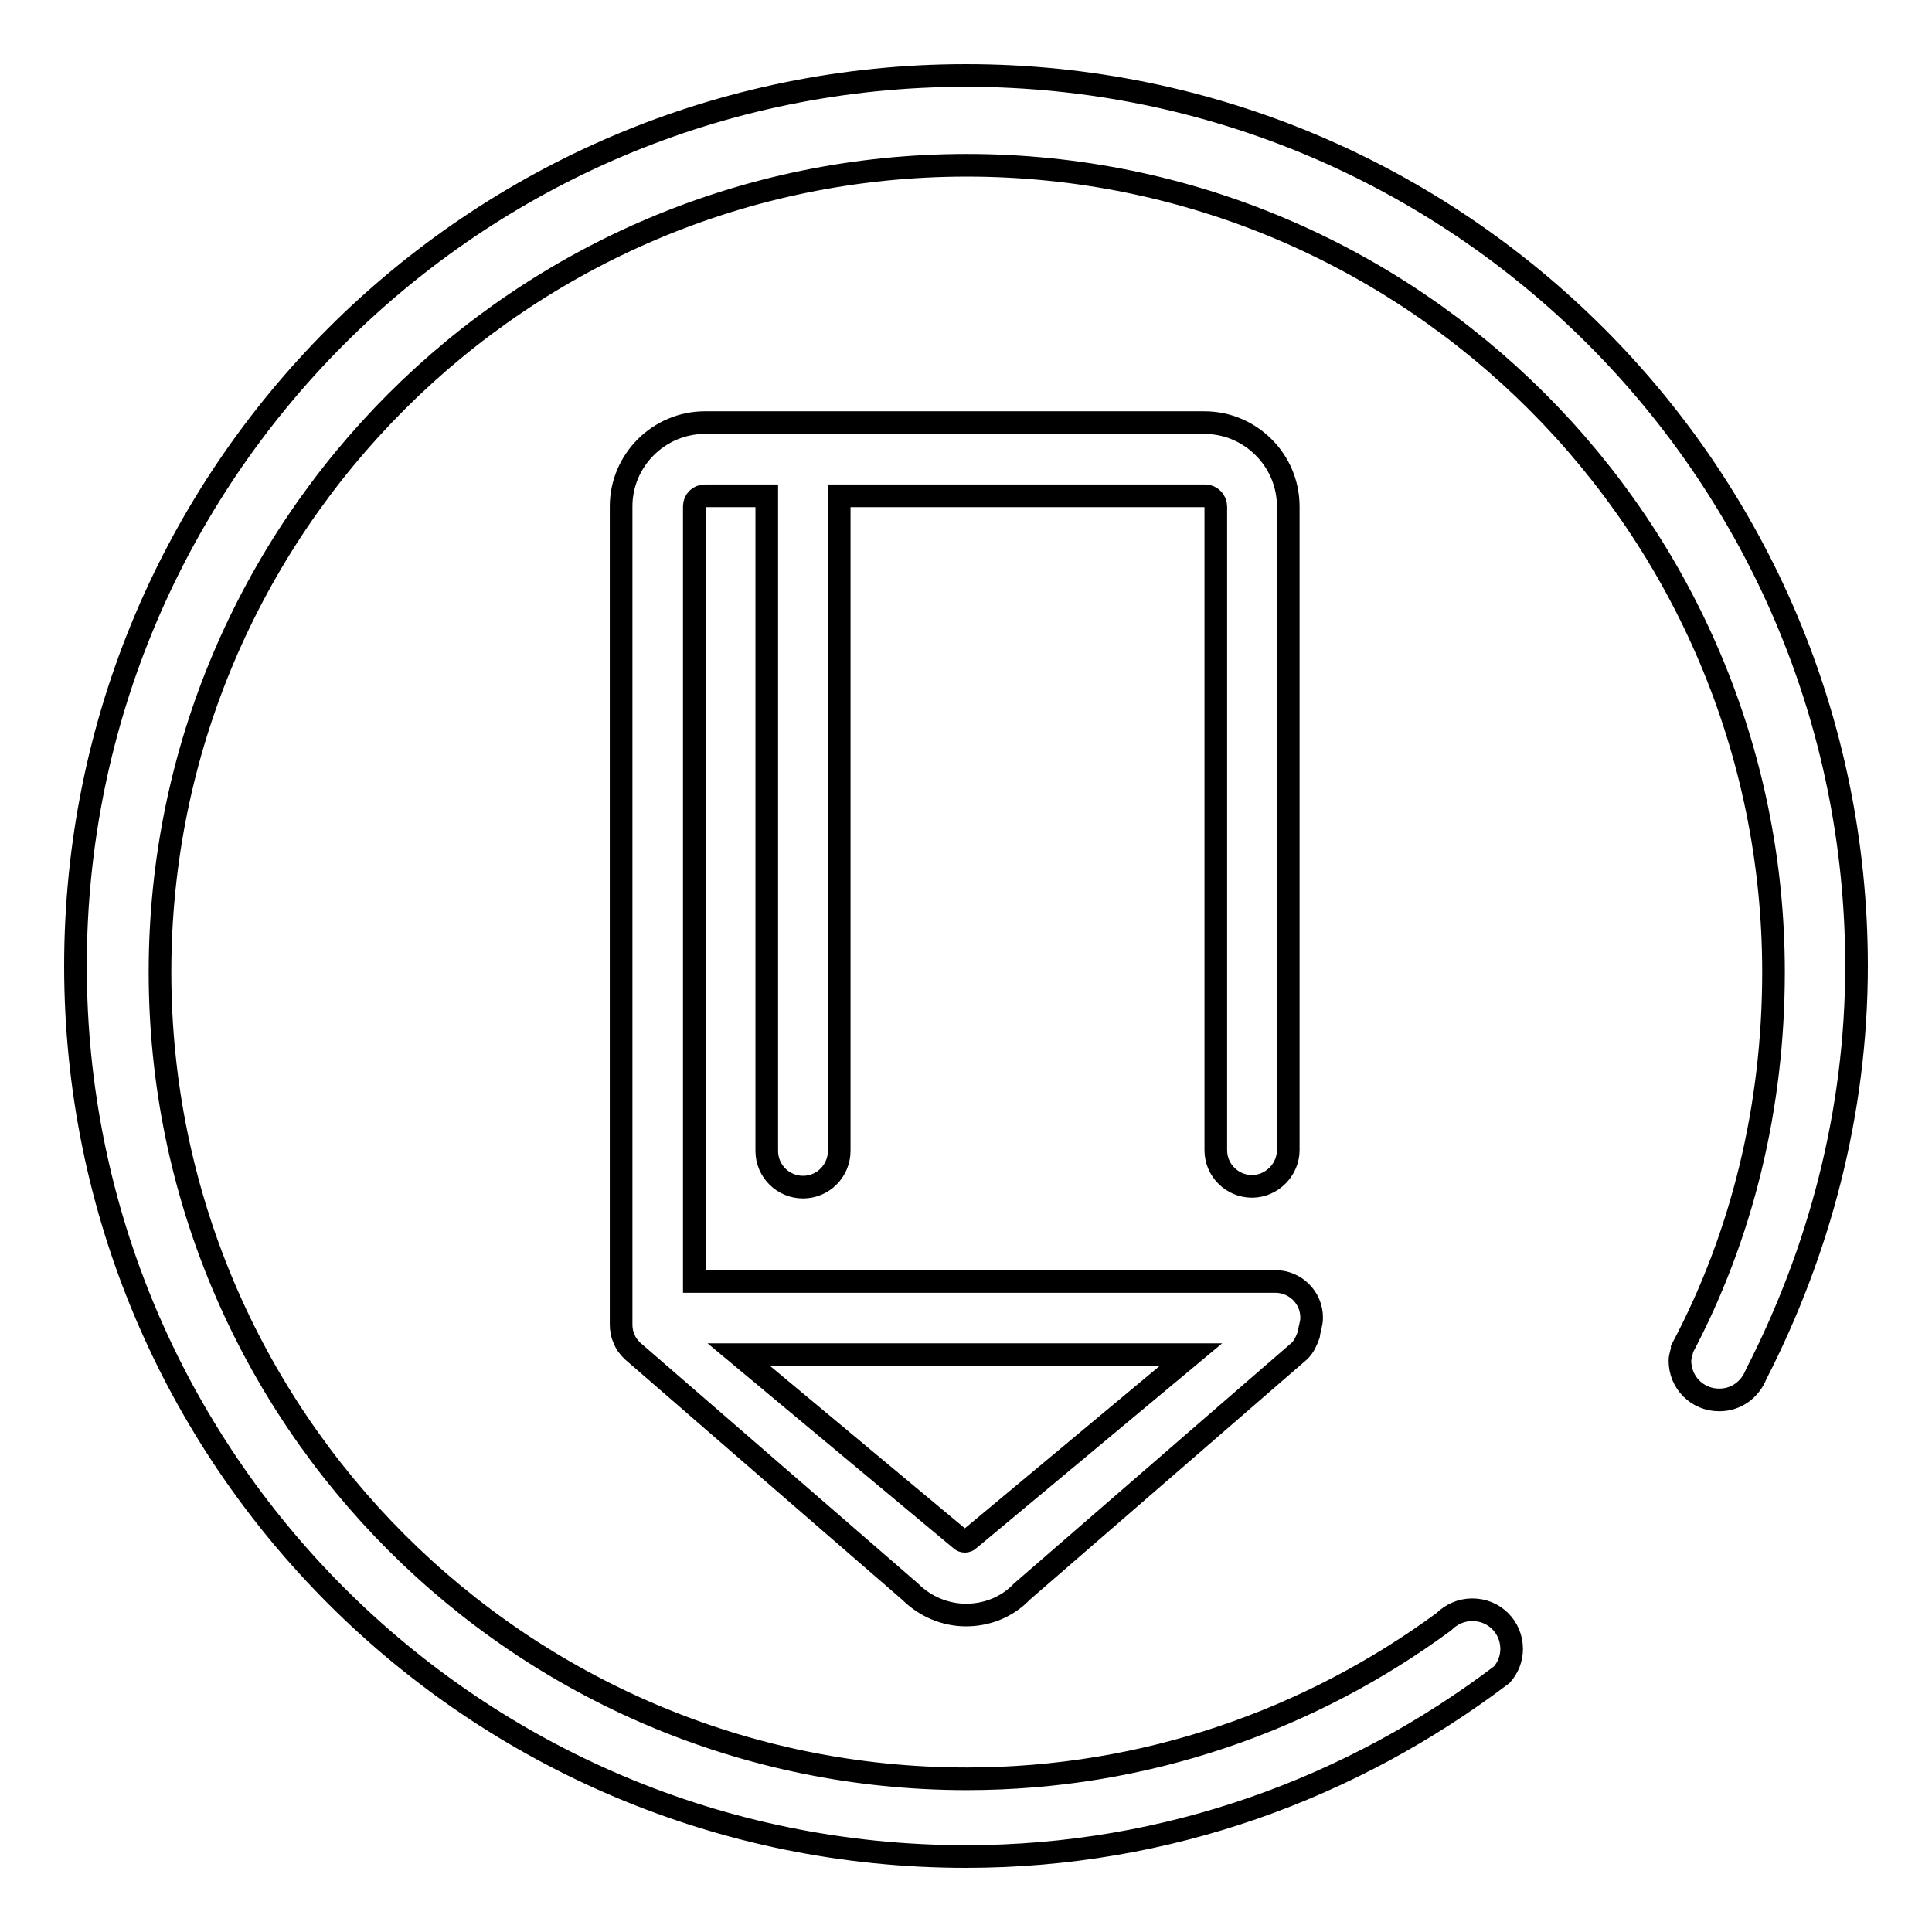
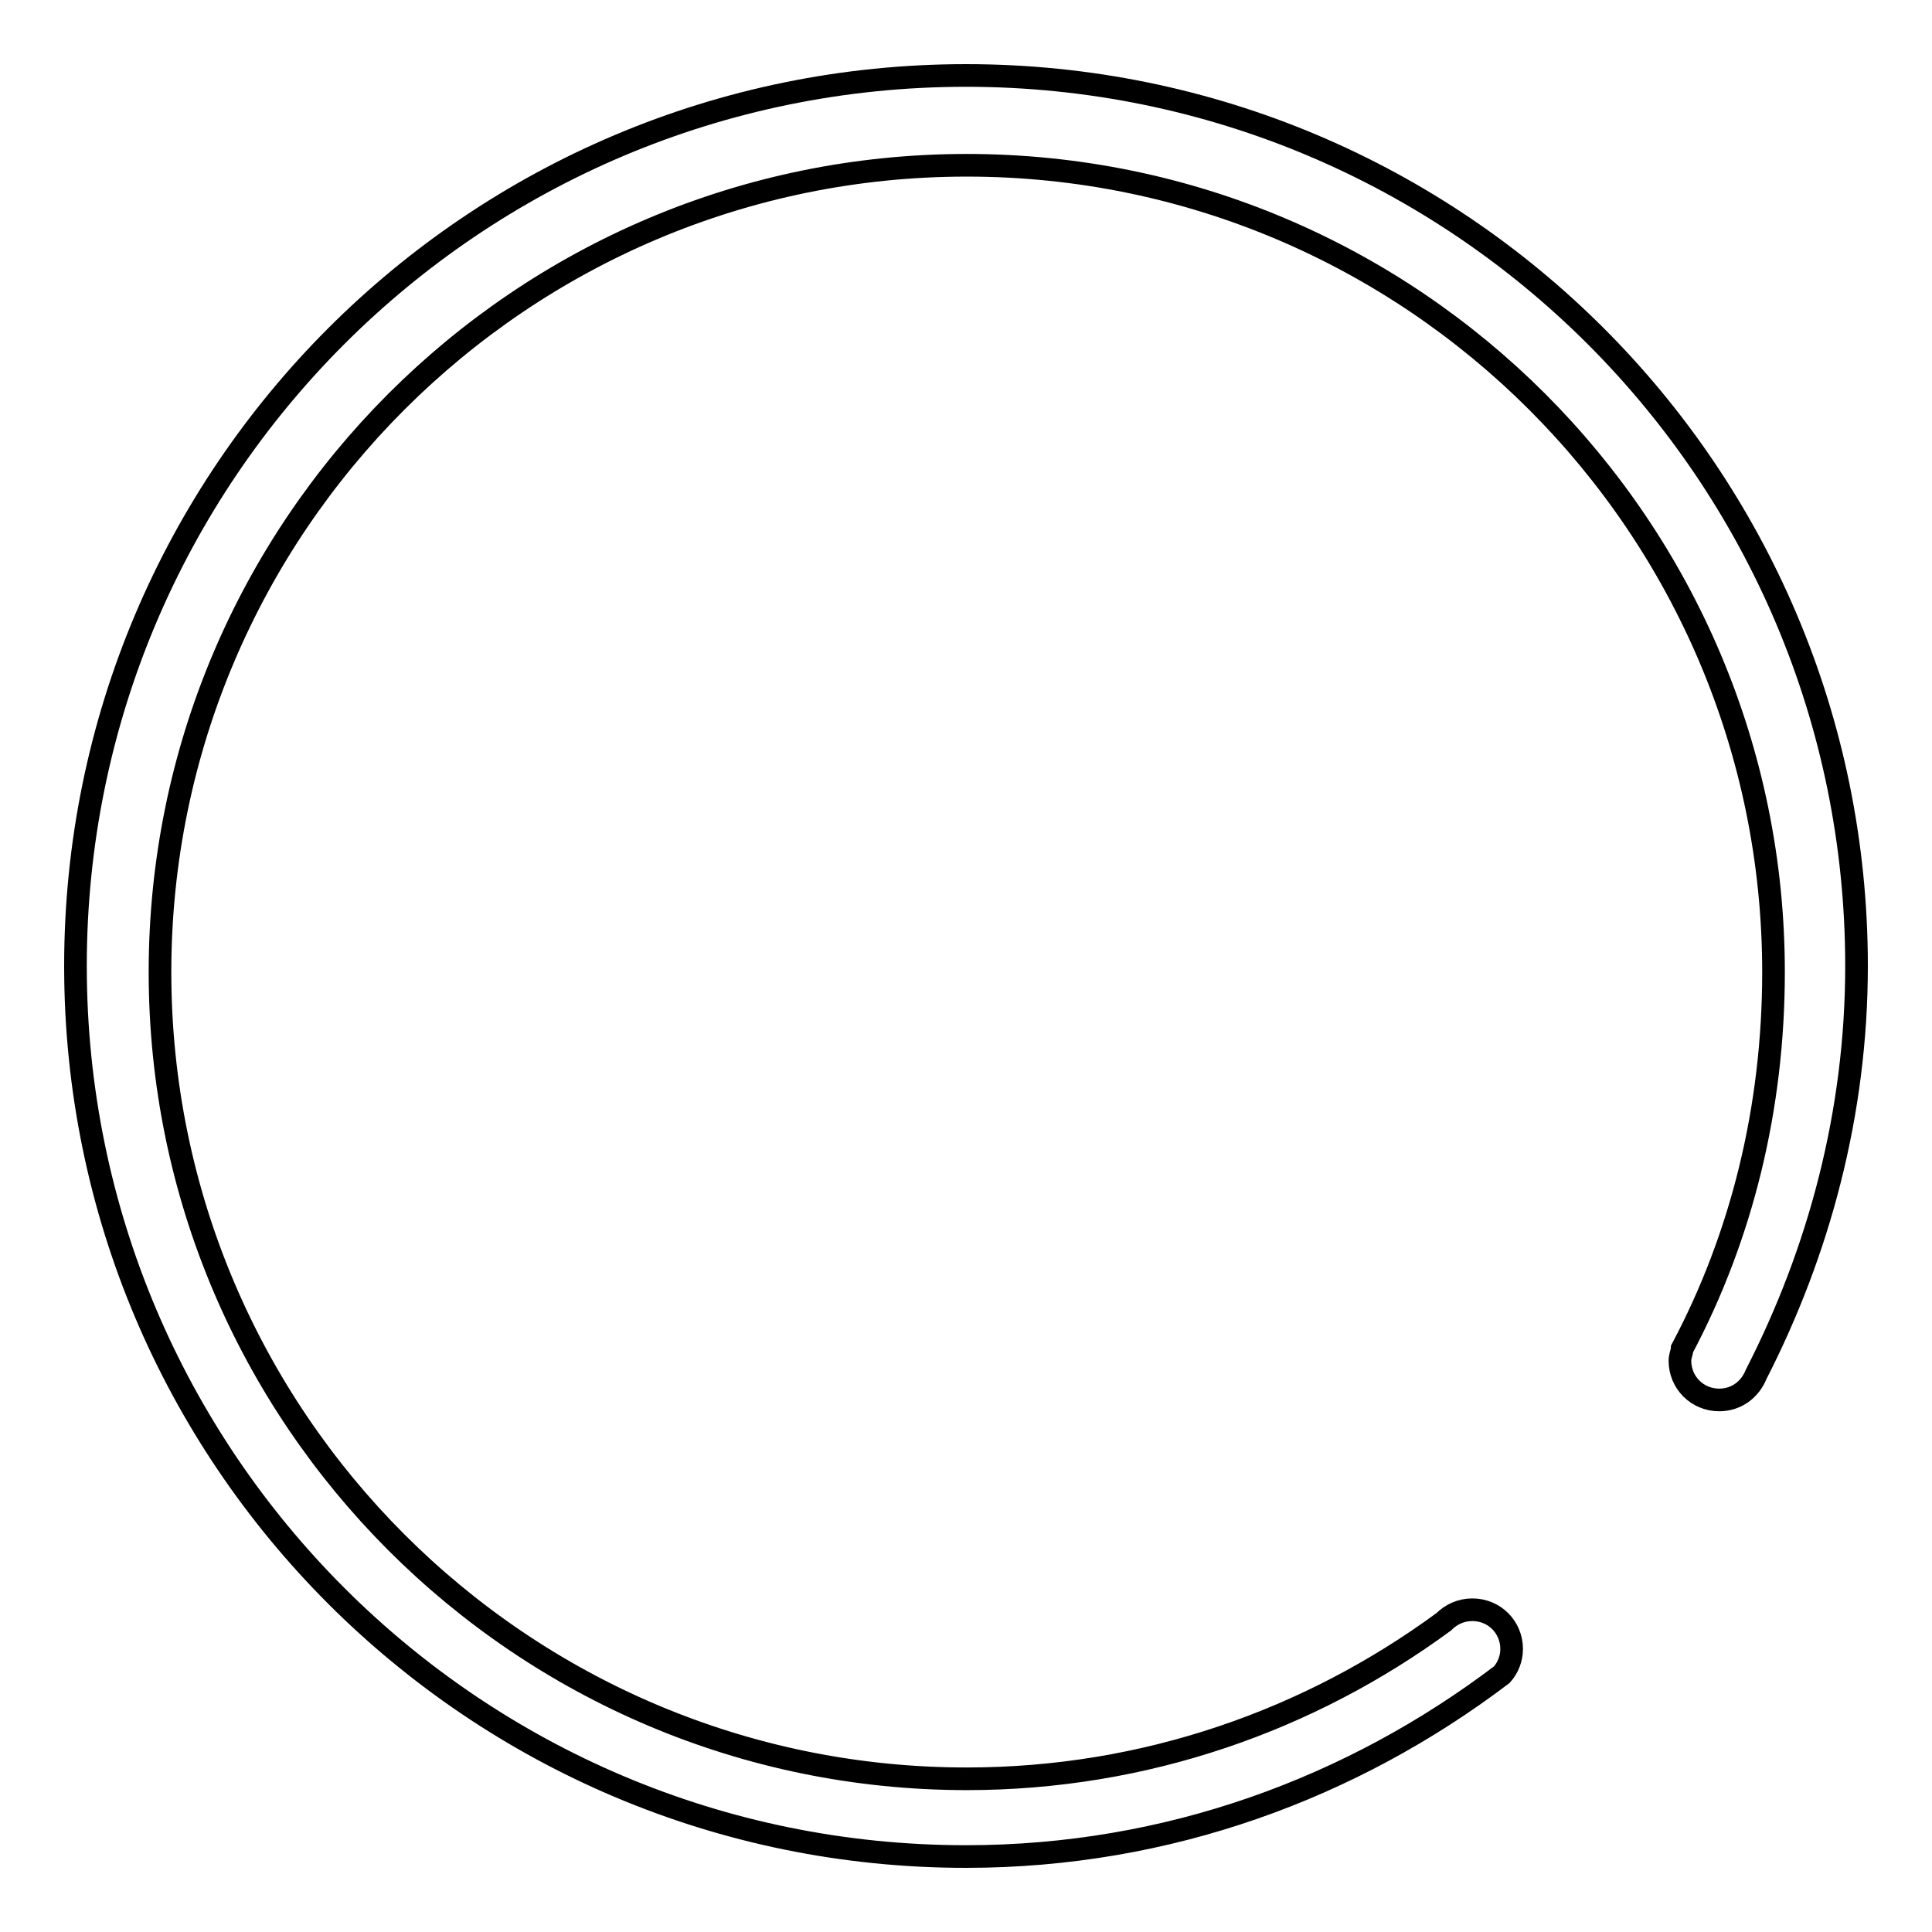
<svg xmlns="http://www.w3.org/2000/svg" version="1.1" x="0px" y="0px" viewBox="0 0 256 256" enable-background="new 0 0 256 256" xml:space="preserve">
  <g>
    <g>
-       <path stroke-width="3" fill-opacity="0" stroke="#000000" d="M173.8,174.6c0-2.7-2.2-4.8-4.8-4.8h-77V67.1c0-0.8,0.6-1.4,1.4-1.4h8.2v86.8c0,2.7,2.2,4.8,4.8,4.8c2.7,0,4.8-2.2,4.8-4.8V65.7h48.5c0.8,0,1.4,0.7,1.4,1.4v85.3c0,2.7,2.2,4.8,4.8,4.8s4.8-2.2,4.8-4.8V67.1c0-6.1-5-11.1-11.1-11.1H93.4c-6.1,0-11.1,5-11.1,11.1v108.4c0,0.6,0.1,1.3,0.4,1.9c0.2,0.6,0.6,1.1,1.1,1.6l36.8,31.9c2,2,4.7,3.1,7.4,3.1c2.7,0,5.4-1,7.4-3.1l36.8-31.9c0.6-0.6,0.9-1.3,1.2-2.1C173.5,176.1,173.8,175.4,173.8,174.6L173.8,174.6z M128.4,204c-0.3,0.3-0.8,0.3-1.1,0l-29.4-24.5h59.9L128.4,204L128.4,204z" />
      <path stroke-width="3" fill-opacity="0" stroke="#000000" d="M246,128c0-65.2-52.8-118-118-118C62.8,10,10,62.8,10,128c0,65.2,52.8,118,118,118c26.8,0,51.2-9.1,71-24.1c0.8-0.9,1.3-2.1,1.3-3.4c0-2.9-2.3-5.2-5.2-5.2c-1.5,0-2.8,0.6-3.8,1.6h0c-17.7,13-39.5,20.8-63.2,20.8c-59,0-106.9-47.9-106.9-106.9c0-59,47.9-106.9,106.9-106.9c59,0,106.9,47.9,106.9,106.9c0,18-4.2,35-12.1,49.9v0.1c-0.1,0.5-0.3,1-0.3,1.5c0,2.9,2.3,5.2,5.2,5.2c2.3,0,4.1-1.4,4.9-3.4v0C241,165.9,246,147.5,246,128L246,128L246,128z" />
    </g>
  </g>
</svg>